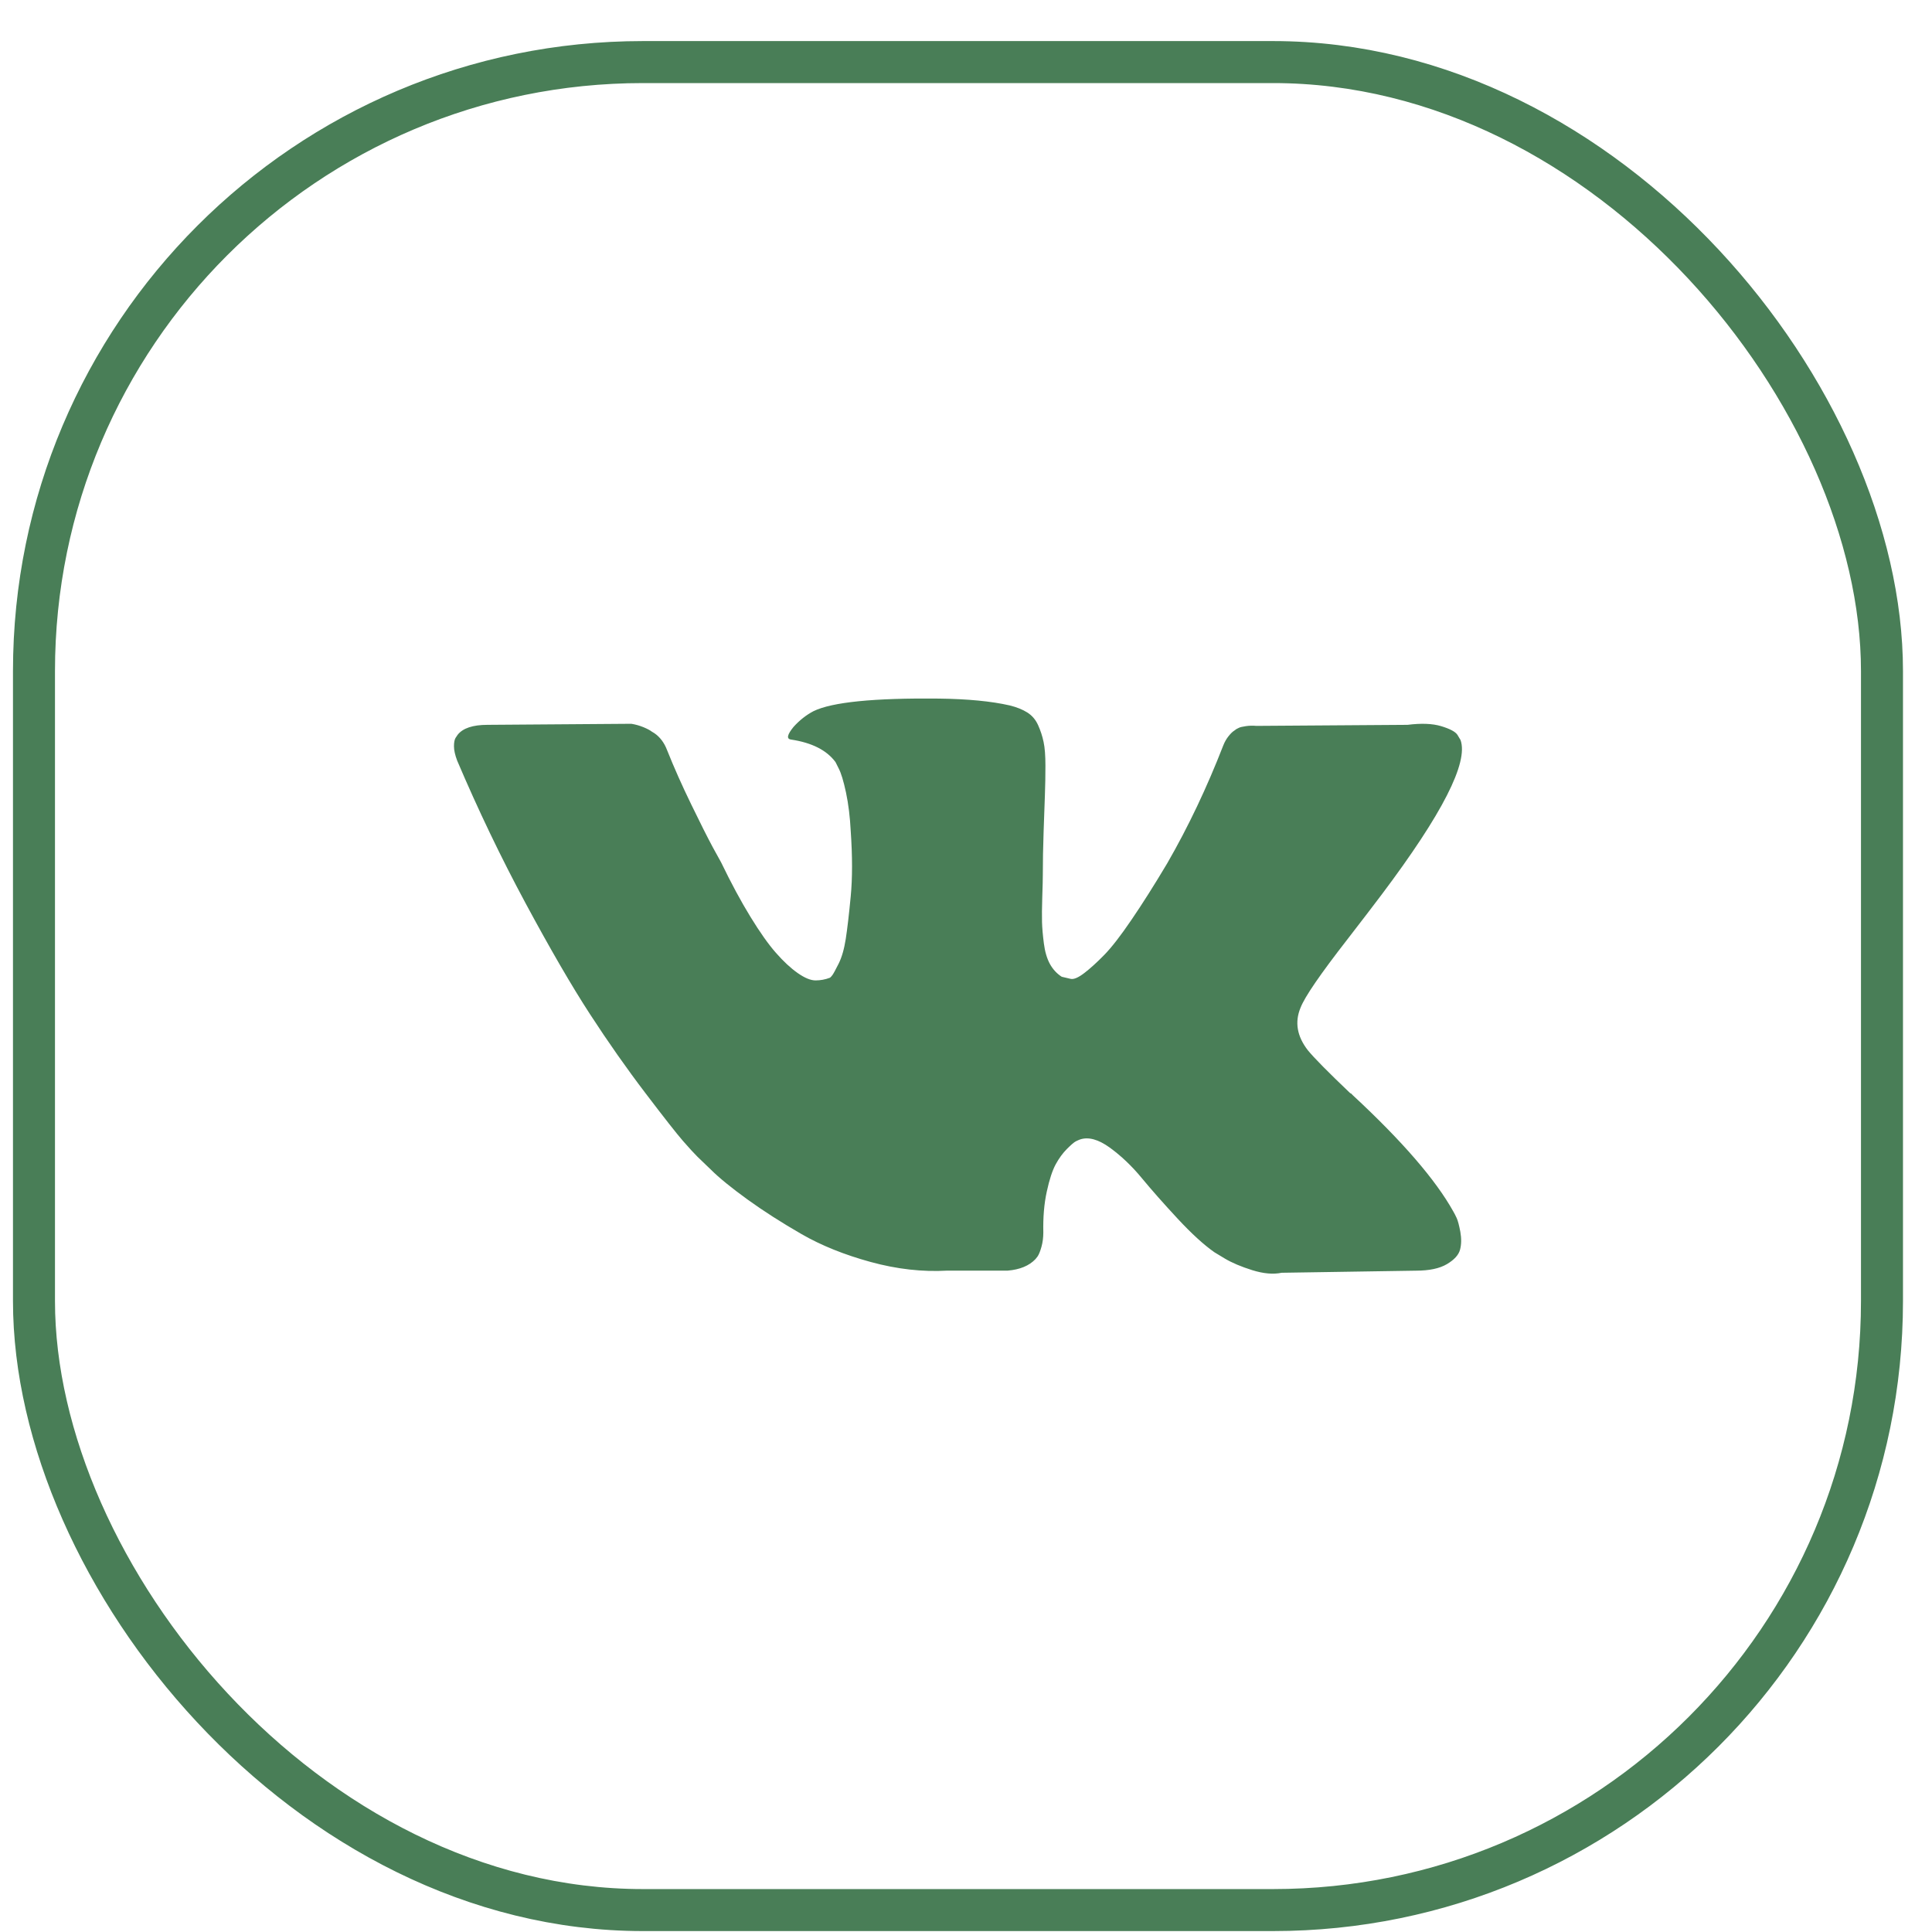
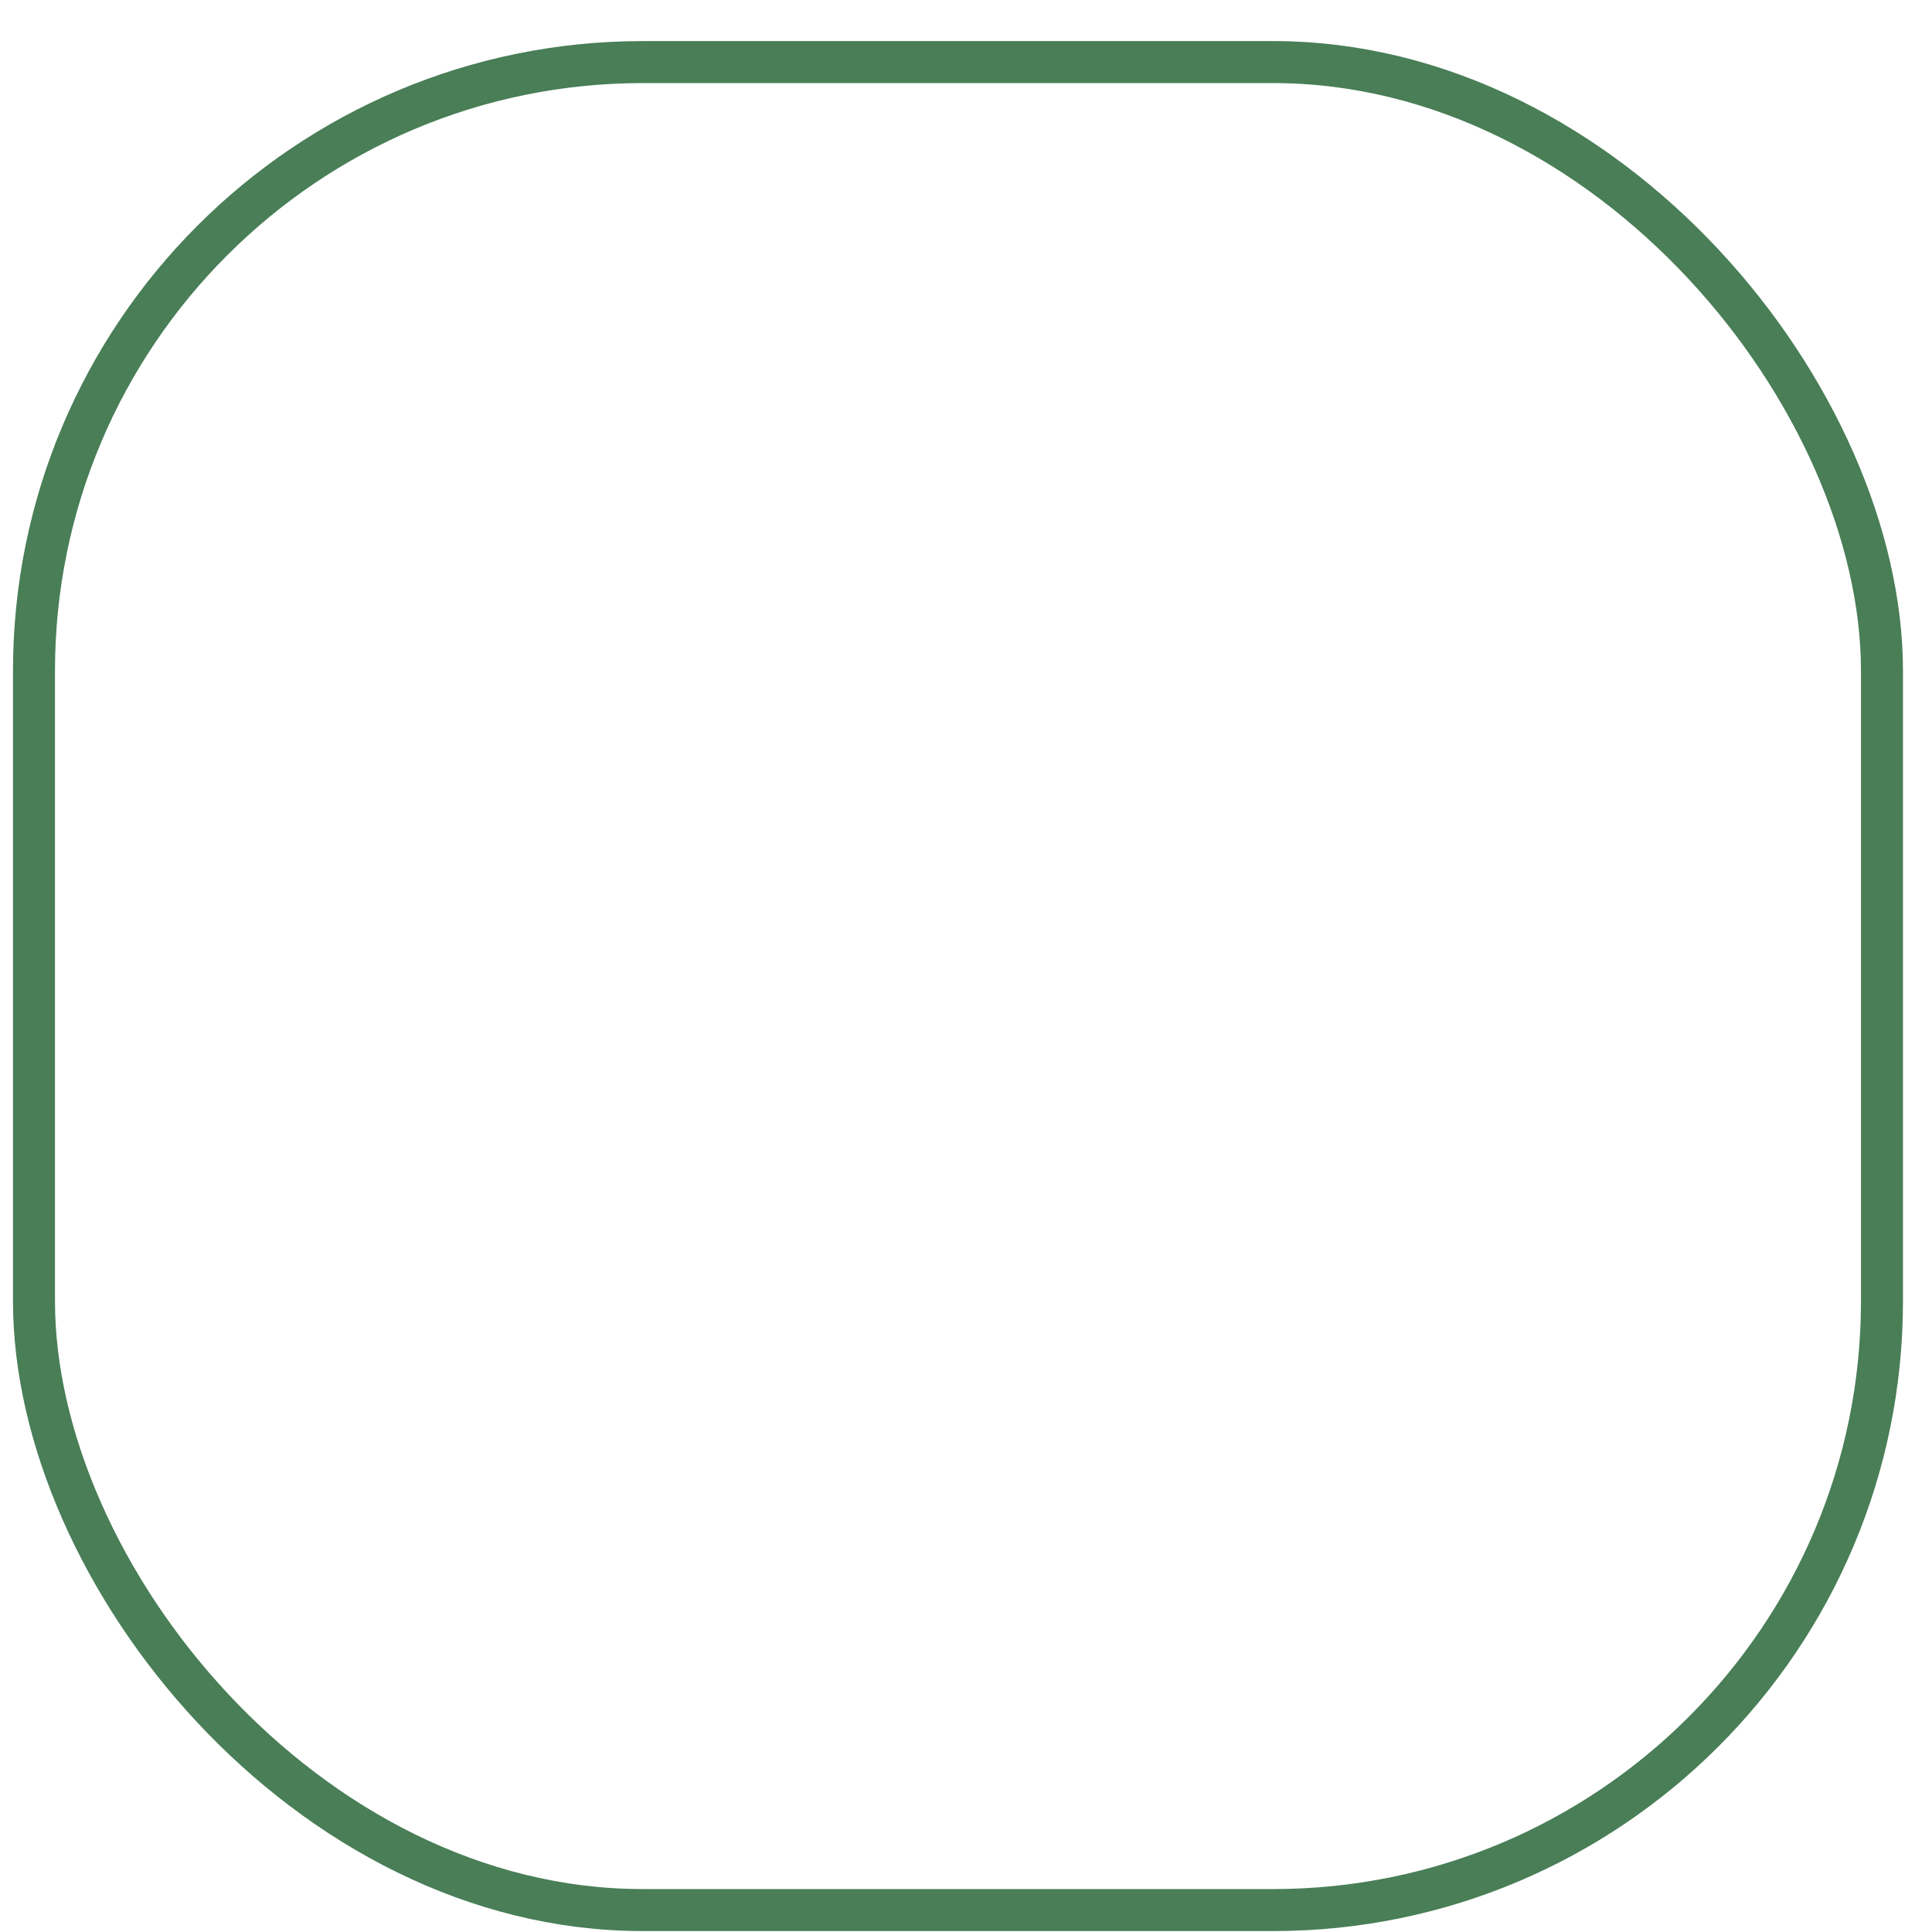
<svg xmlns="http://www.w3.org/2000/svg" width="46" height="46" viewBox="0 0 46 46" fill="none">
  <rect x="0.809" y="1.478" width="44" height="44" rx="14.5" stroke="#497E57" />
  <g clip-path="url(#clip0_2914_3480)">
-     <path d="M32.088 22.356C32.429 21.915 32.7 21.561 32.901 21.294C34.342 19.378 34.966 18.154 34.775 17.62L34.7 17.495C34.65 17.42 34.52 17.352 34.312 17.289C34.104 17.227 33.838 17.217 33.513 17.258L29.914 17.283C29.831 17.275 29.747 17.277 29.664 17.289C29.581 17.302 29.527 17.314 29.502 17.327C29.477 17.339 29.456 17.349 29.439 17.358L29.389 17.395C29.348 17.42 29.302 17.464 29.252 17.527C29.202 17.589 29.16 17.662 29.127 17.745C28.735 18.753 28.29 19.691 27.79 20.557C27.482 21.074 27.198 21.522 26.94 21.9C26.682 22.28 26.465 22.559 26.291 22.737C26.116 22.916 25.957 23.06 25.816 23.168C25.674 23.277 25.566 23.323 25.491 23.306C25.42 23.291 25.349 23.274 25.279 23.256C25.162 23.181 25.068 23.079 24.997 22.95C24.927 22.821 24.879 22.658 24.854 22.462C24.829 22.267 24.814 22.098 24.81 21.956C24.806 21.815 24.808 21.615 24.816 21.356C24.825 21.098 24.829 20.924 24.829 20.832C24.829 20.515 24.835 20.172 24.848 19.801C24.86 19.43 24.87 19.136 24.879 18.92C24.887 18.703 24.891 18.474 24.891 18.233C24.891 17.991 24.877 17.802 24.847 17.664C24.818 17.526 24.774 17.392 24.716 17.264C24.658 17.135 24.572 17.035 24.46 16.964C24.347 16.893 24.208 16.837 24.041 16.796C23.599 16.695 23.037 16.642 22.354 16.633C20.805 16.617 19.809 16.717 19.368 16.933C19.193 17.025 19.035 17.15 18.893 17.308C18.743 17.492 18.722 17.592 18.831 17.608C19.331 17.683 19.684 17.862 19.893 18.145L19.968 18.295C20.026 18.404 20.084 18.595 20.143 18.87C20.201 19.145 20.238 19.449 20.255 19.782C20.297 20.39 20.297 20.911 20.255 21.344C20.214 21.778 20.174 22.115 20.137 22.356C20.099 22.598 20.043 22.793 19.968 22.943C19.893 23.093 19.843 23.185 19.818 23.218C19.793 23.252 19.772 23.273 19.756 23.281C19.648 23.322 19.534 23.343 19.418 23.343C19.301 23.343 19.16 23.285 18.993 23.168C18.827 23.052 18.654 22.891 18.475 22.687C18.295 22.483 18.094 22.198 17.869 21.831C17.644 21.465 17.41 21.031 17.169 20.532L16.969 20.169C16.844 19.936 16.673 19.597 16.457 19.151C16.24 18.705 16.048 18.274 15.882 17.858C15.815 17.683 15.715 17.55 15.582 17.458L15.52 17.42C15.478 17.387 15.411 17.352 15.32 17.314C15.227 17.276 15.131 17.249 15.032 17.233L11.608 17.258C11.258 17.258 11.021 17.337 10.896 17.495L10.846 17.57C10.821 17.612 10.809 17.679 10.809 17.77C10.809 17.862 10.834 17.974 10.884 18.108C11.384 19.282 11.927 20.415 12.514 21.506C13.102 22.598 13.612 23.477 14.045 24.143C14.478 24.81 14.92 25.439 15.37 26.03C15.82 26.622 16.117 27 16.263 27.167C16.409 27.334 16.523 27.459 16.607 27.542L16.919 27.842C17.119 28.042 17.413 28.281 17.8 28.561C18.187 28.84 18.616 29.114 19.087 29.385C19.558 29.656 20.106 29.876 20.73 30.047C21.355 30.218 21.963 30.287 22.555 30.253H23.992C24.283 30.229 24.504 30.137 24.654 29.979L24.704 29.916C24.737 29.867 24.768 29.789 24.797 29.685C24.826 29.581 24.841 29.466 24.841 29.342C24.833 28.984 24.86 28.66 24.923 28.373C24.985 28.086 25.056 27.87 25.135 27.723C25.214 27.578 25.304 27.455 25.404 27.355C25.504 27.255 25.574 27.195 25.616 27.174C25.658 27.153 25.691 27.139 25.716 27.13C25.916 27.063 26.151 27.128 26.422 27.323C26.693 27.52 26.947 27.761 27.184 28.048C27.422 28.336 27.707 28.658 28.04 29.017C28.373 29.375 28.665 29.641 28.915 29.816L29.165 29.967C29.332 30.066 29.548 30.158 29.815 30.242C30.081 30.325 30.315 30.346 30.515 30.304L33.714 30.254C34.03 30.254 34.276 30.202 34.451 30.098C34.626 29.994 34.73 29.879 34.763 29.754C34.796 29.629 34.798 29.488 34.77 29.329C34.74 29.171 34.711 29.061 34.682 28.999C34.653 28.936 34.626 28.884 34.601 28.842C34.184 28.093 33.389 27.172 32.214 26.081L32.189 26.056L32.176 26.043L32.164 26.031H32.151C31.618 25.523 31.281 25.181 31.139 25.006C30.881 24.673 30.823 24.336 30.965 23.994C31.064 23.735 31.439 23.19 32.088 22.356Z" fill="#497E57" />
-   </g>
+     </g>
  <defs>
    <clipPath id="clip0_2914_3480">
-       <rect width="24" height="24" fill="white" transform="translate(10.809 11.478)" />
-     </clipPath>
+       </clipPath>
  </defs>
</svg>